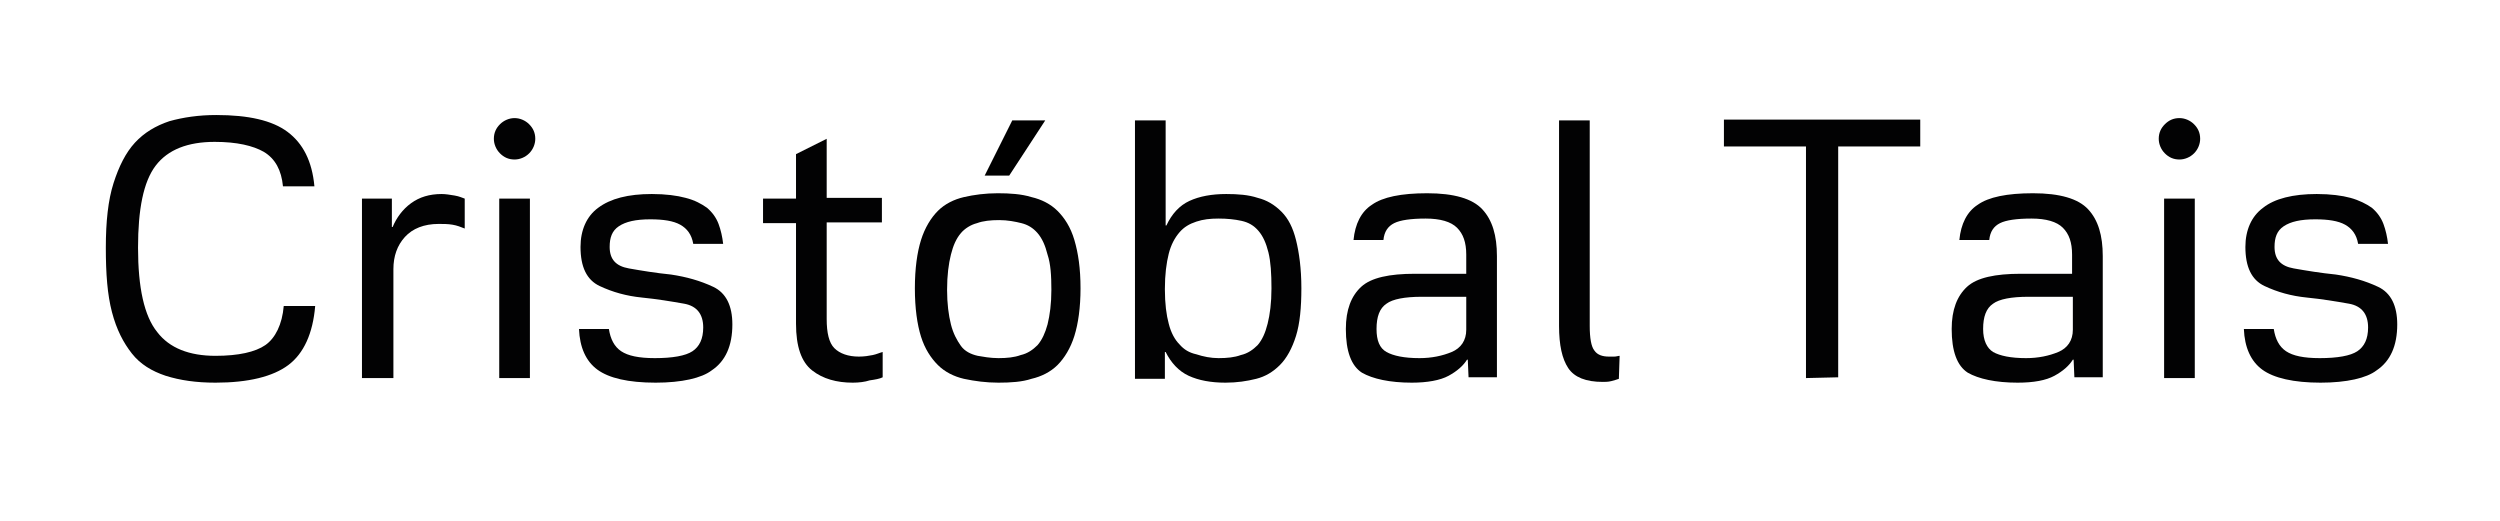
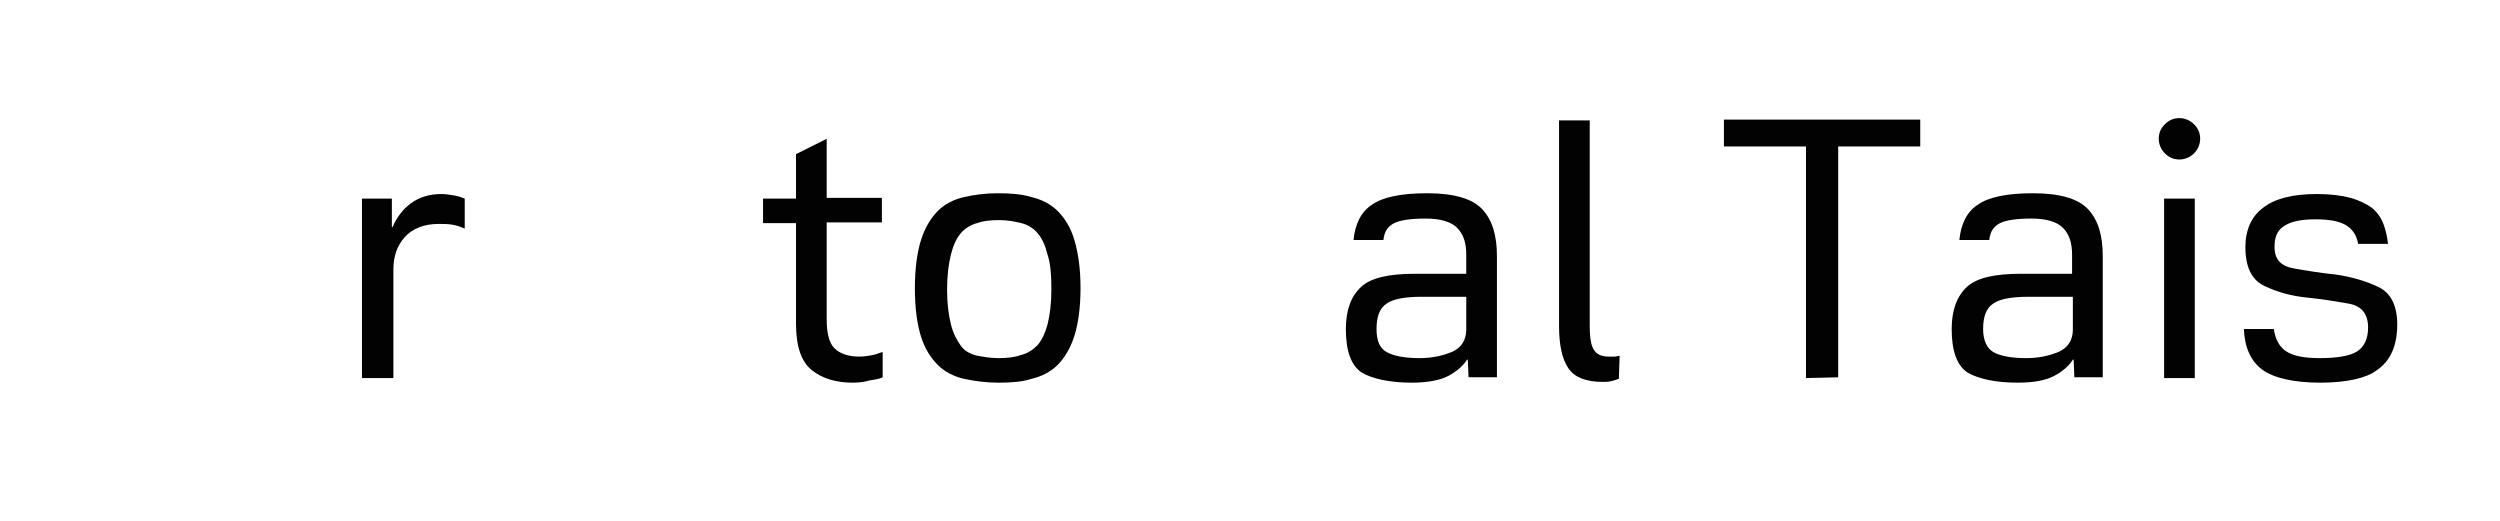
<svg xmlns="http://www.w3.org/2000/svg" version="1.1" id="Capa_1" x="0px" y="0px" viewBox="0 0 326 68" style="enable-background:new 0 0 326 68;" xml:space="preserve">
  <style type="text/css">
	.st0{fill:#020203;}
</style>
-   <path class="st0" d="M28.1,49.9c-2.5,0-4.6-0.3-6.5-0.9c-1.8-0.6-3.3-1.5-4.4-2.9s-2-3.1-2.6-5.4c-0.6-2.3-0.8-5-0.8-8.4  c0-3.4,0.3-6.2,1-8.4s1.6-4,2.8-5.3c1.2-1.3,2.7-2.2,4.5-2.8c1.8-0.5,3.8-0.8,6.1-0.8c4.2,0,7.3,0.7,9.3,2.2c2,1.5,3.2,3.8,3.5,7.1  h-4.1c-0.2-2.1-1-3.6-2.5-4.5C33,19,30.9,18.5,28,18.5c-3.5,0-6.1,1-7.7,3.1S18,27.3,18,32.3c0,5.2,0.8,8.9,2.5,11  c1.6,2.1,4.2,3.1,7.6,3.1c3,0,5.2-0.5,6.5-1.4s2.2-2.7,2.4-5.1h4.1c-0.3,3.6-1.5,6.2-3.5,7.7C35.6,49.1,32.4,49.9,28.1,49.9z" />
  <path class="st0" d="M47.2,49.3V25.9h3.9v3.7h0.1c0.5-1.2,1.3-2.3,2.4-3.1c1.1-0.8,2.4-1.2,4-1.2c0.5,0,1.1,0.1,1.7,0.2  c0.6,0.1,1,0.3,1.3,0.4v3.9c-0.5-0.2-1-0.4-1.6-0.5s-1.2-0.1-1.8-0.1c-1.9,0-3.4,0.6-4.4,1.7c-1,1.1-1.5,2.5-1.5,4.2v14.2L47.2,49.3  L47.2,49.3z" />
-   <path class="st0" d="M67.1,20.8c-0.8,0-1.4-0.3-1.9-0.8c-0.5-0.5-0.8-1.2-0.8-1.9c0-0.8,0.3-1.4,0.8-1.9c0.5-0.5,1.2-0.8,1.9-0.8  c0.7,0,1.4,0.3,1.9,0.8s0.8,1.1,0.8,1.9c0,0.7-0.3,1.4-0.8,1.9C68.5,20.5,67.8,20.8,67.1,20.8z M65.1,49.3V25.9h4v23.4H65.1z" />
-   <path class="st0" d="M85.5,49.9c-3.6,0-6.1-0.6-7.6-1.7c-1.5-1.1-2.3-2.9-2.4-5.3h3.9c0.2,1.3,0.7,2.3,1.6,2.9s2.3,0.9,4.4,0.9  c2.3,0,4-0.3,4.9-0.9s1.4-1.6,1.4-3.1c0-1.7-0.8-2.8-2.5-3.1c-1.7-0.3-3.5-0.6-5.5-0.8s-3.8-0.7-5.5-1.5s-2.5-2.5-2.5-5.1  c0-2.2,0.8-4,2.3-5.1c1.6-1.2,3.9-1.8,7-1.8c1.8,0,3.3,0.2,4.4,0.5c1.2,0.3,2.1,0.8,2.8,1.3c0.7,0.6,1.2,1.3,1.5,2.1  s0.5,1.7,0.6,2.6h-3.9c-0.2-1.2-0.8-2-1.7-2.5c-0.9-0.5-2.2-0.7-3.9-0.7c-1.9,0-3.2,0.3-4.1,0.9s-1.2,1.5-1.2,2.7  c0,1.6,0.8,2.5,2.5,2.8c1.7,0.3,3.5,0.6,5.5,0.8c2,0.3,3.8,0.8,5.5,1.6c1.7,0.8,2.5,2.5,2.5,4.9c0,2.8-0.9,4.8-2.7,6  C91.5,49.3,88.9,49.9,85.5,49.9z" />
  <path class="st0" d="M111.2,49.9c-2.1,0-3.9-0.5-5.3-1.6s-2.1-3.1-2.1-6.1V29.1h-4.3v-3.2h4.3v-5.8l4-2v7.7h7.2v3.2h-7.2v12.6  c0,1.8,0.3,3.1,1,3.8s1.8,1.1,3.2,1.1c0.7,0,1.3-0.1,1.8-0.2s0.9-0.3,1.3-0.4v3.3c-0.4,0.2-1,0.3-1.7,0.4  C112.8,49.8,112,49.9,111.2,49.9z" />
  <path class="st0" d="M130.2,49.9c-1.6,0-3.1-0.2-4.5-0.5c-1.3-0.3-2.5-0.9-3.4-1.8c-0.9-0.9-1.7-2.1-2.2-3.7  c-0.5-1.6-0.8-3.7-0.8-6.3s0.3-4.7,0.8-6.3c0.5-1.6,1.3-2.9,2.2-3.8c0.9-0.9,2.1-1.5,3.4-1.8c1.3-0.3,2.8-0.5,4.4-0.5  s3.1,0.1,4.4,0.5c1.3,0.3,2.5,0.9,3.4,1.8c0.9,0.9,1.7,2.1,2.2,3.8s0.8,3.7,0.8,6.3c0,2.5-0.3,4.6-0.8,6.2c-0.5,1.6-1.3,2.9-2.2,3.8  c-0.9,0.9-2.1,1.5-3.4,1.8C133.3,49.8,131.8,49.9,130.2,49.9z M130.2,46.7c1.1,0,2.1-0.1,2.9-0.4c0.9-0.2,1.6-0.7,2.2-1.3  c0.6-0.7,1-1.6,1.3-2.7c0.3-1.2,0.5-2.7,0.5-4.5c0-1.9-0.1-3.4-0.5-4.6c-0.3-1.2-0.7-2.1-1.3-2.8c-0.6-0.7-1.3-1.1-2.1-1.3  s-1.8-0.4-2.9-0.4s-2.1,0.1-2.9,0.4c-0.8,0.2-1.6,0.7-2.1,1.3c-0.6,0.7-1,1.6-1.3,2.8s-0.5,2.7-0.5,4.6c0,1.8,0.2,3.3,0.5,4.5  c0.3,1.2,0.8,2.1,1.3,2.8s1.3,1.1,2.2,1.3C128.1,46.5,129.1,46.7,130.2,46.7z" />
-   <path class="st0" d="M159.8,49.9c-1.9,0-3.5-0.3-4.8-0.9c-1.3-0.6-2.3-1.7-3-3.1h-0.1v3.5h-3.9V15.7h4v13.7h0.1  c0.7-1.5,1.7-2.6,3-3.2s2.9-0.9,4.8-0.9c1.5,0,2.9,0.1,4.1,0.5c1.2,0.3,2.2,0.9,3.1,1.8s1.5,2.1,1.9,3.7c0.4,1.6,0.7,3.7,0.7,6.3  c0,2.5-0.2,4.6-0.7,6.2c-0.5,1.6-1.2,2.9-2.1,3.8c-0.9,0.9-1.9,1.5-3.1,1.8C162.6,49.7,161.3,49.9,159.8,49.9z M158.9,46.7  c1.1,0,2.1-0.1,2.9-0.4c0.9-0.2,1.6-0.7,2.2-1.3c0.6-0.7,1-1.6,1.3-2.8c0.3-1.2,0.5-2.7,0.5-4.6c0-1.9-0.1-3.5-0.4-4.7  c-0.3-1.2-0.7-2.1-1.3-2.8s-1.3-1.1-2.2-1.3s-1.9-0.3-3-0.3c-1.1,0-2,0.1-2.9,0.4s-1.6,0.7-2.2,1.4s-1.1,1.6-1.4,2.8  c-0.3,1.2-0.5,2.7-0.5,4.6c0,1.9,0.2,3.4,0.5,4.5c0.3,1.2,0.8,2.1,1.4,2.7c0.6,0.7,1.3,1.1,2.2,1.3  C156.9,46.5,157.9,46.7,158.9,46.7z" />
  <path class="st0" d="M184.1,49.9c-2.9,0-5.1-0.5-6.5-1.3c-1.4-0.9-2.1-2.8-2.1-5.7c0-2.5,0.7-4.3,2-5.5s3.7-1.7,7-1.7h6.7v-2.5  c0-1.6-0.4-2.7-1.2-3.5s-2.2-1.2-4.1-1.2s-3.3,0.2-4.1,0.6c-0.8,0.4-1.3,1.1-1.4,2.2h-3.9c0.2-2.1,1-3.7,2.4-4.6  c1.4-1,3.8-1.5,7.2-1.5c3.5,0,5.9,0.7,7.2,2.1c1.3,1.4,1.9,3.4,1.9,6.1v15.8h-3.7l-0.1-2.3h-0.1c-0.5,0.8-1.3,1.5-2.4,2.1  C187.8,49.6,186.1,49.9,184.1,49.9z M185.1,46.7c1.6,0,3-0.3,4.2-0.8c1.2-0.5,1.9-1.5,1.9-2.9v-4.3h-5.8c-2.2,0-3.8,0.3-4.6,0.9  c-0.9,0.6-1.3,1.7-1.3,3.3c0,1.5,0.4,2.5,1.3,3C181.7,46.4,183.1,46.7,185.1,46.7z" />
  <path class="st0" d="M211.1,49.4c-0.3,0.1-0.6,0.2-1,0.3s-0.8,0.1-1.1,0.1c-2.2,0-3.7-0.6-4.5-1.8c-0.8-1.2-1.2-3-1.2-5.5V15.7h4  v26.8c0,1.6,0.2,2.7,0.6,3.2c0.4,0.6,1.1,0.8,1.9,0.8c0.2,0,0.4,0,0.7,0c0.3,0,0.5-0.1,0.7-0.1L211.1,49.4L211.1,49.4z" />
  <path class="st0" d="M235.5,49.3V19.1h-10.7v-3.5h25.6v3.5h-10.7v30.1L235.5,49.3L235.5,49.3z" />
  <path class="st0" d="M263.1,49.9c-2.9,0-5.1-0.5-6.5-1.3c-1.4-0.9-2.1-2.8-2.1-5.7c0-2.5,0.7-4.3,2-5.5s3.7-1.7,7-1.7h6.7v-2.5  c0-1.6-0.4-2.7-1.2-3.5s-2.2-1.2-4.1-1.2s-3.3,0.2-4.1,0.6c-0.8,0.4-1.3,1.1-1.4,2.2h-3.9c0.2-2.1,1-3.7,2.4-4.6  c1.4-1,3.8-1.5,7.2-1.5c3.5,0,5.9,0.7,7.2,2.1c1.3,1.4,1.9,3.4,1.9,6.1v15.8h-3.7l-0.1-2.3h-0.1c-0.5,0.8-1.3,1.5-2.4,2.1  C266.8,49.6,265.2,49.9,263.1,49.9z M264.2,46.7c1.6,0,3-0.3,4.2-0.8c1.2-0.5,1.9-1.5,1.9-2.9v-4.3h-5.8c-2.2,0-3.8,0.3-4.6,0.9  c-0.9,0.6-1.3,1.7-1.3,3.3c0,1.5,0.5,2.5,1.3,3C260.8,46.4,262.2,46.7,264.2,46.7z" />
  <path class="st0" d="M284.2,20.8c-0.8,0-1.4-0.3-1.9-0.8s-0.8-1.2-0.8-1.9c0-0.8,0.3-1.4,0.8-1.9c0.5-0.5,1.1-0.8,1.9-0.8  c0.7,0,1.4,0.3,1.9,0.8s0.8,1.1,0.8,1.9c0,0.7-0.3,1.4-0.8,1.9C285.6,20.5,284.9,20.8,284.2,20.8z M282.2,49.3V25.9h4v23.4H282.2z" />
  <path class="st0" d="M302.6,49.9c-3.5,0-6.1-0.6-7.6-1.7c-1.5-1.1-2.3-2.9-2.4-5.3h3.9c0.2,1.3,0.7,2.3,1.6,2.9s2.3,0.9,4.4,0.9  c2.3,0,4-0.3,4.9-0.9s1.4-1.6,1.4-3.1c0-1.7-0.8-2.8-2.5-3.1c-1.7-0.3-3.5-0.6-5.5-0.8s-3.8-0.7-5.5-1.5s-2.5-2.5-2.5-5.1  c0-2.2,0.8-4,2.3-5.1c1.5-1.2,3.9-1.8,7-1.8c1.8,0,3.3,0.2,4.4,0.5s2.1,0.8,2.8,1.3c0.7,0.6,1.2,1.3,1.5,2.1s0.5,1.7,0.6,2.6h-3.9  c-0.2-1.2-0.8-2-1.7-2.5s-2.2-0.7-3.9-0.7c-1.9,0-3.2,0.3-4.1,0.9s-1.2,1.5-1.2,2.7c0,1.6,0.8,2.5,2.5,2.8c1.7,0.3,3.5,0.6,5.5,0.8  c2,0.3,3.8,0.8,5.5,1.6c1.7,0.8,2.5,2.5,2.5,4.9c0,2.8-0.9,4.8-2.7,6C308.6,49.3,306,49.9,302.6,49.9z" />
-   <path d="M128.4,22.9l3.6-7.2h4.3l-4.7,7.2H128.4z" />
</svg>